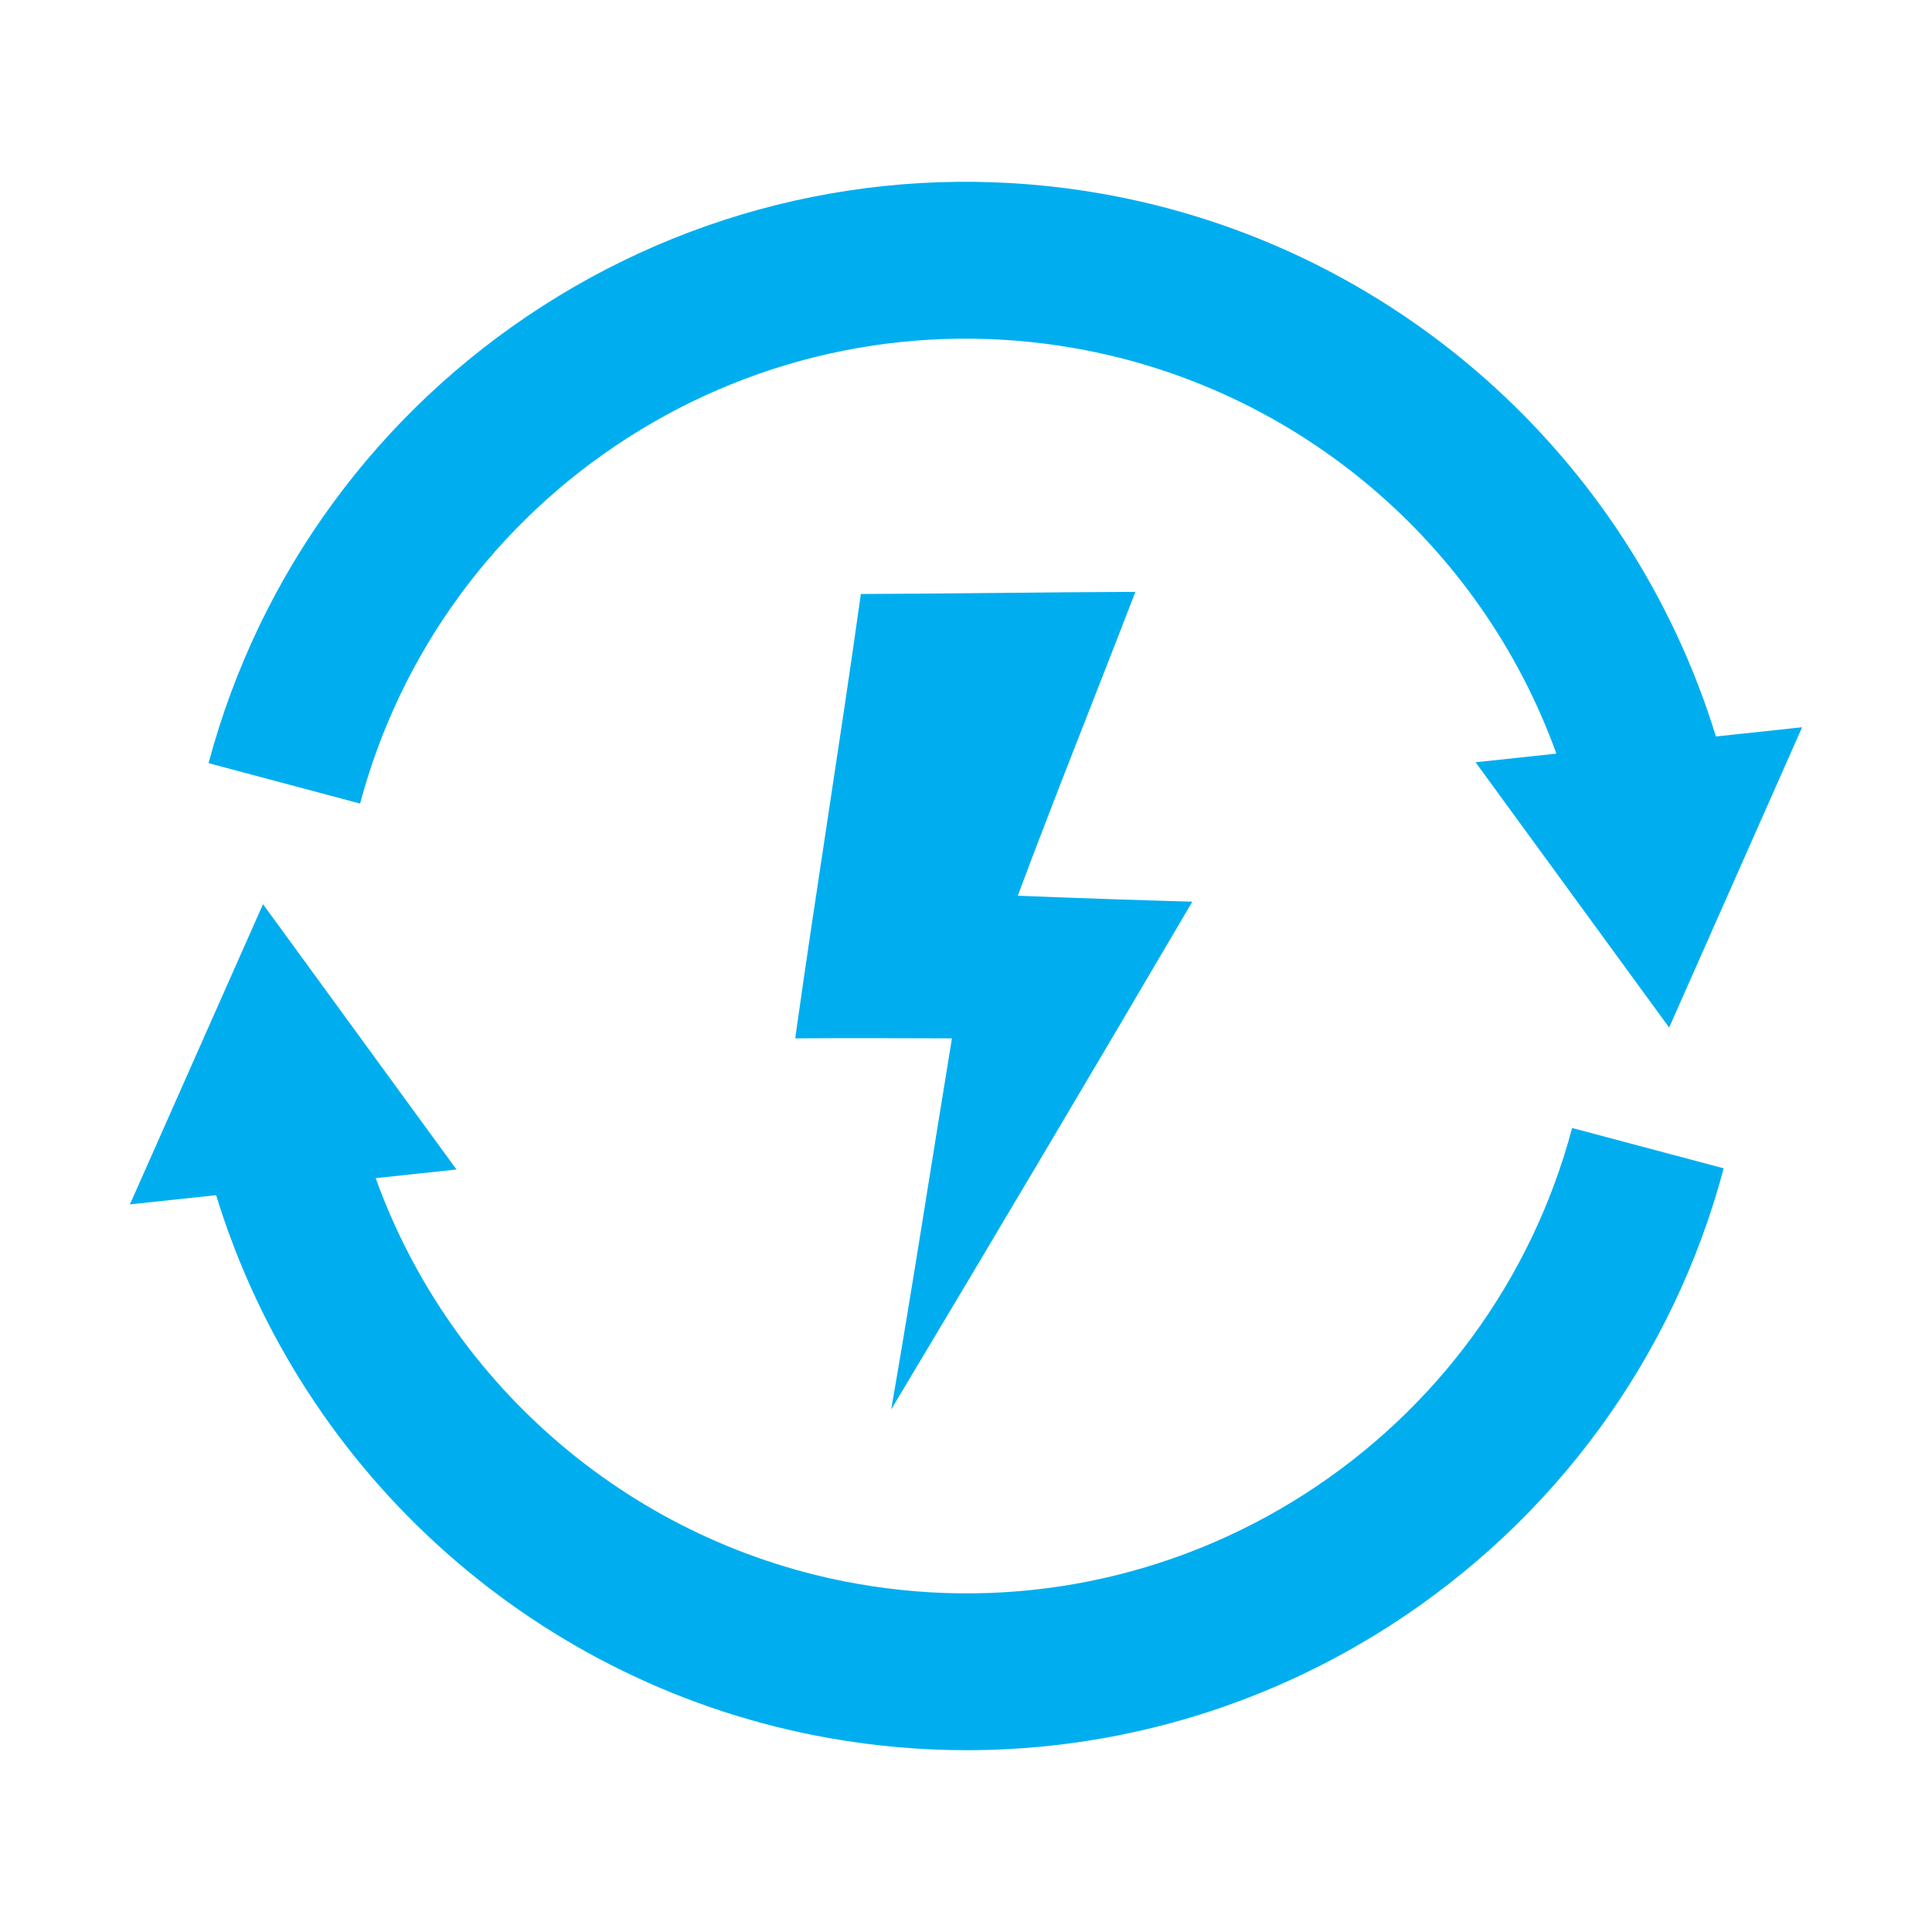
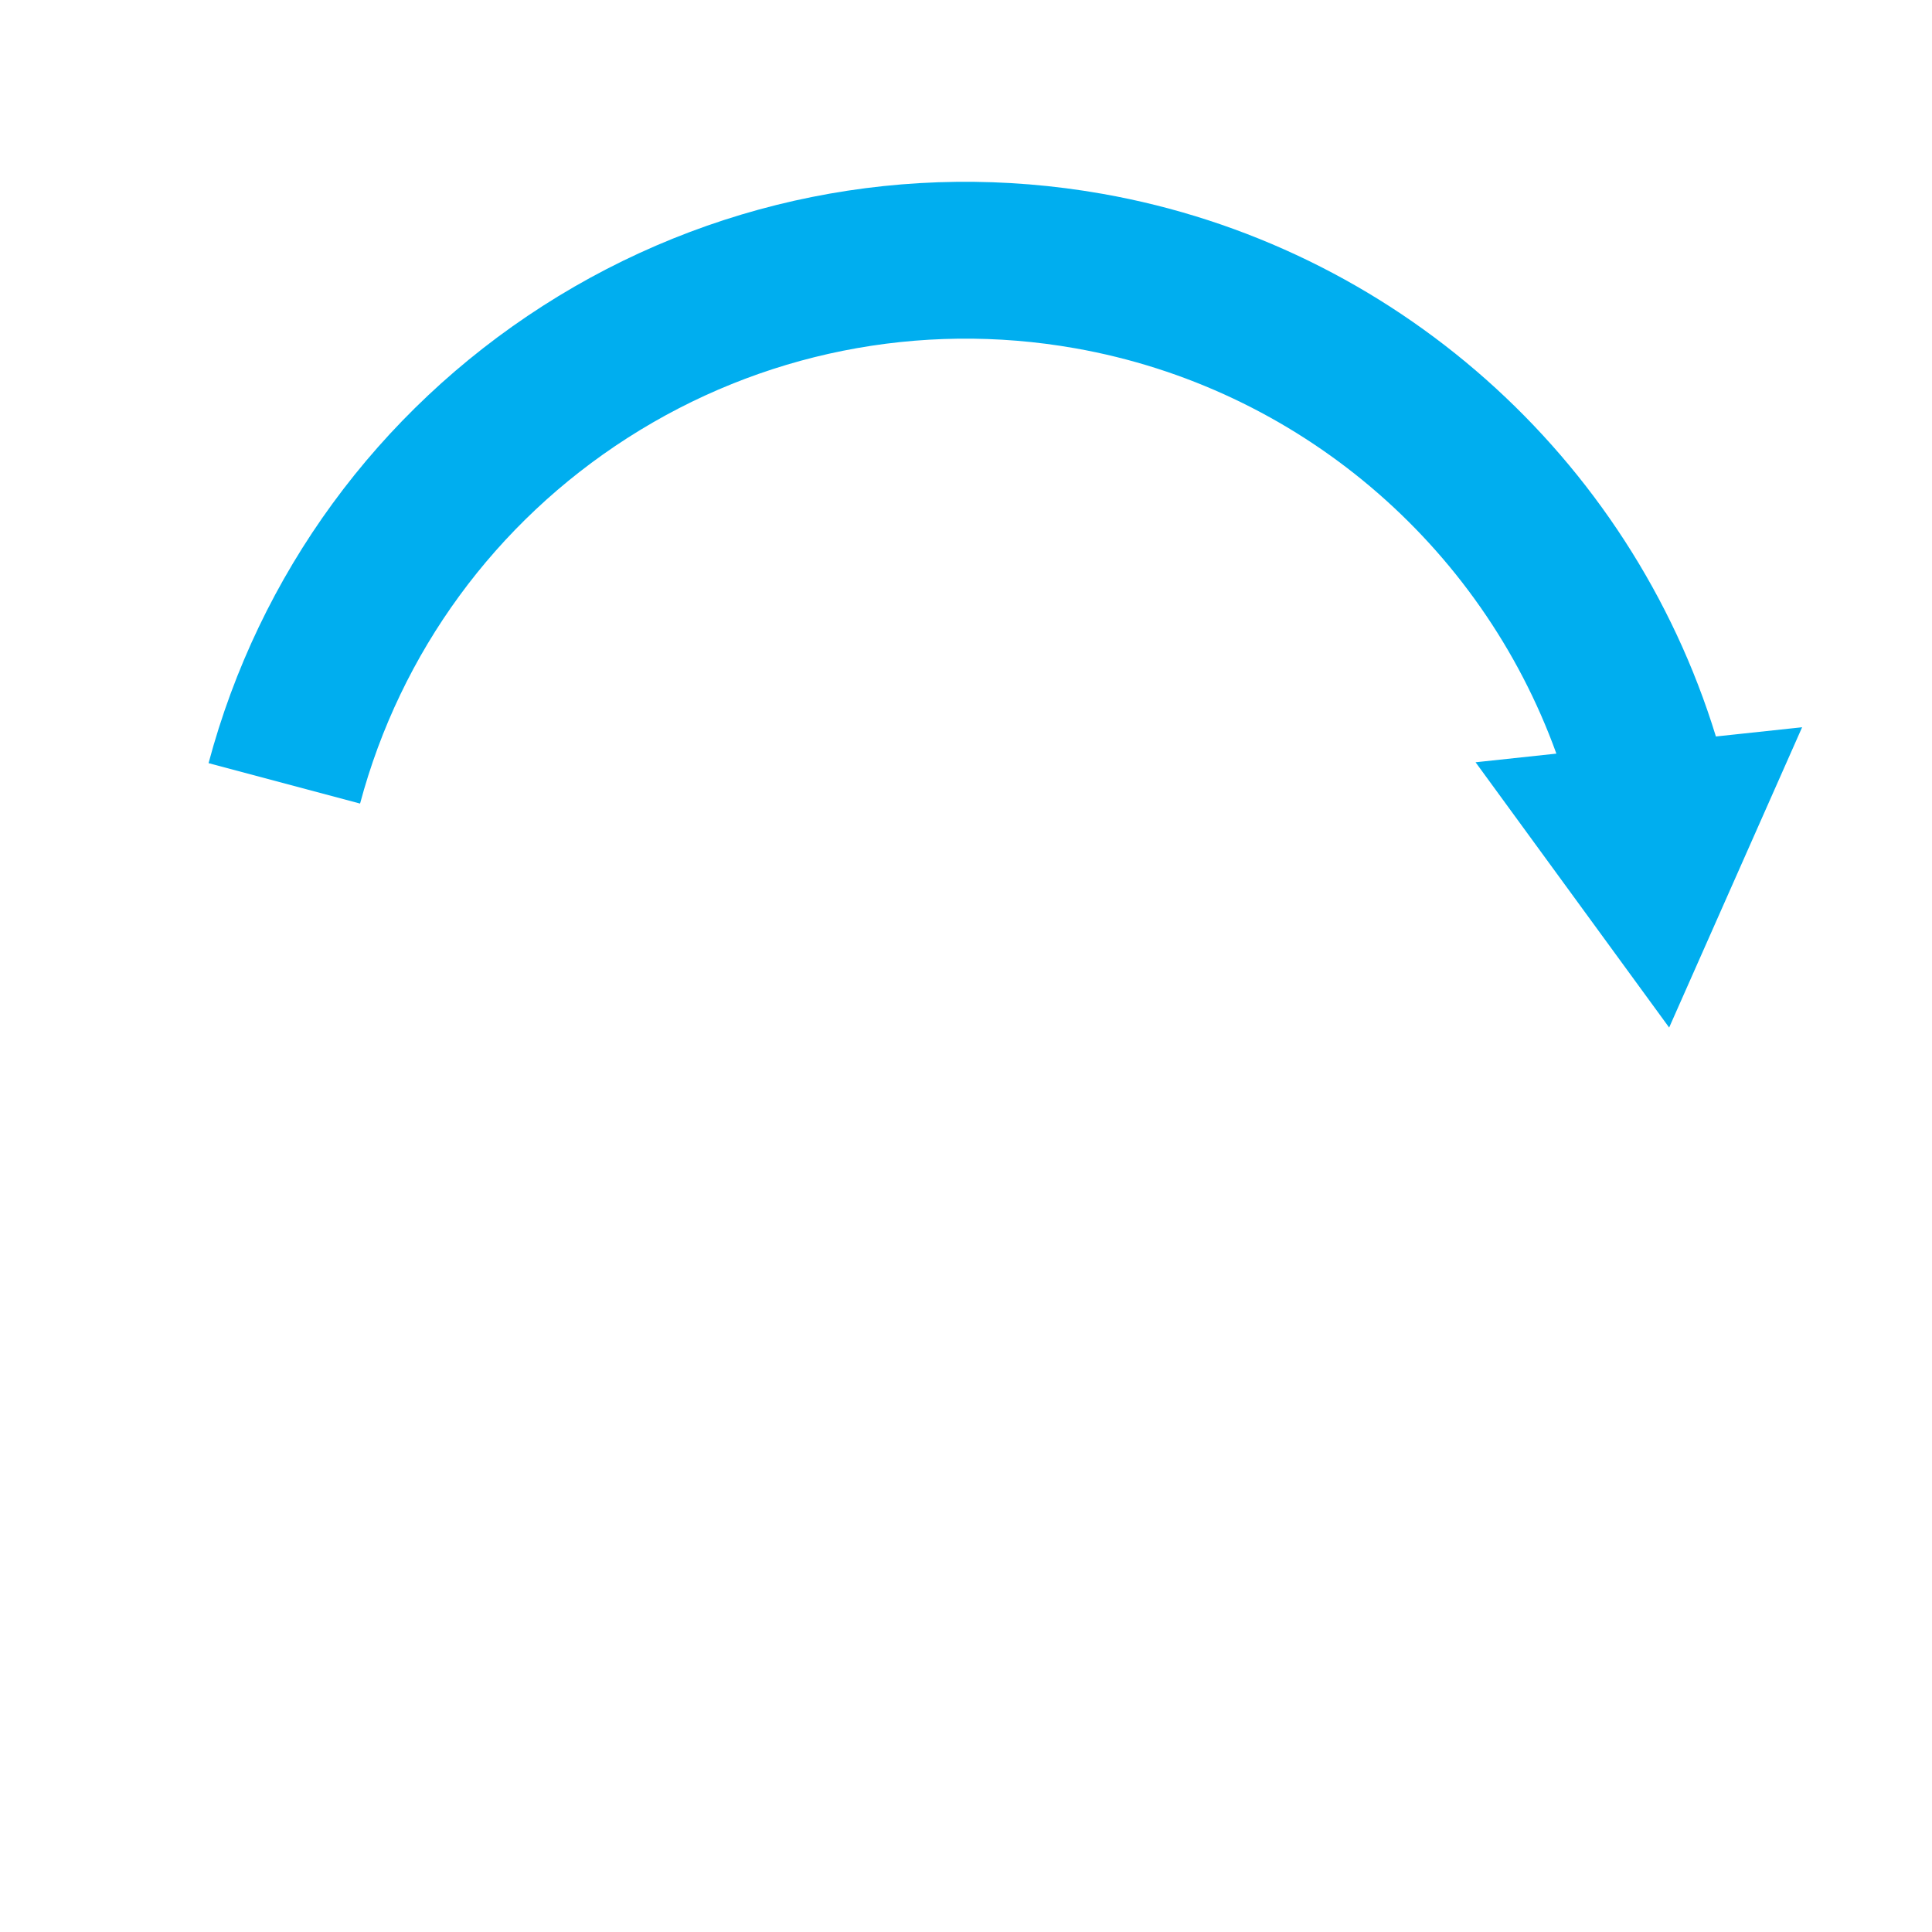
<svg xmlns="http://www.w3.org/2000/svg" version="1.1" id="Layer_1" x="0px" y="0px" viewBox="0 0 400 400" xml:space="preserve">
  <g>
-     <path fill="#00AEEF" d="M270.13,309.32c-27.53,17.67-60.44,24.27-92.67,18.58c-46.07-8.12-84.02-40.51-99.68-83.98l16.73-1.79 L54.45,187.2L26.9,249.35l17.85-1.9c17.78,58.07,66.88,101.82,127.08,112.43c9.43,1.66,18.91,2.48,28.33,2.48 c30.85,0,61.16-8.8,87.51-25.72c34.21-21.95,58.78-55.6,69.2-94.75l-31.38-8.35C317.16,264.85,297.5,291.75,270.13,309.32z" />
    <path fill="#00AEEF" d="M129.93,90.66c27.52-17.65,60.42-24.24,92.64-18.56c46.05,8.12,83.98,40.49,99.66,83.93l-16.73,1.79 l40.08,54.92l27.53-62.17l-17.85,1.91C337.45,94.45,288.37,50.73,228.2,40.12c-40.28-7.1-81.4,1.14-115.81,23.21 C78.2,85.26,53.62,118.88,43.18,158l31.37,8.37C82.9,135.09,102.56,108.21,129.93,90.66z" />
-     <path fill="#00AEEF" d="M246.86,186.68c-12.05-0.33-24.1-0.75-36.14-1.23c7.86-21.07,16.28-41.93,24.35-62.91 c-18.95,0.06-37.89,0.38-56.84,0.44c-4.29,30.7-9.29,61.31-13.59,92c10.82-0.07,21.64-0.03,32.45,0 c-4.22,25.61-8.13,51.27-12.58,76.84C205.44,256.86,226.23,221.82,246.86,186.68z" />
  </g>
</svg>